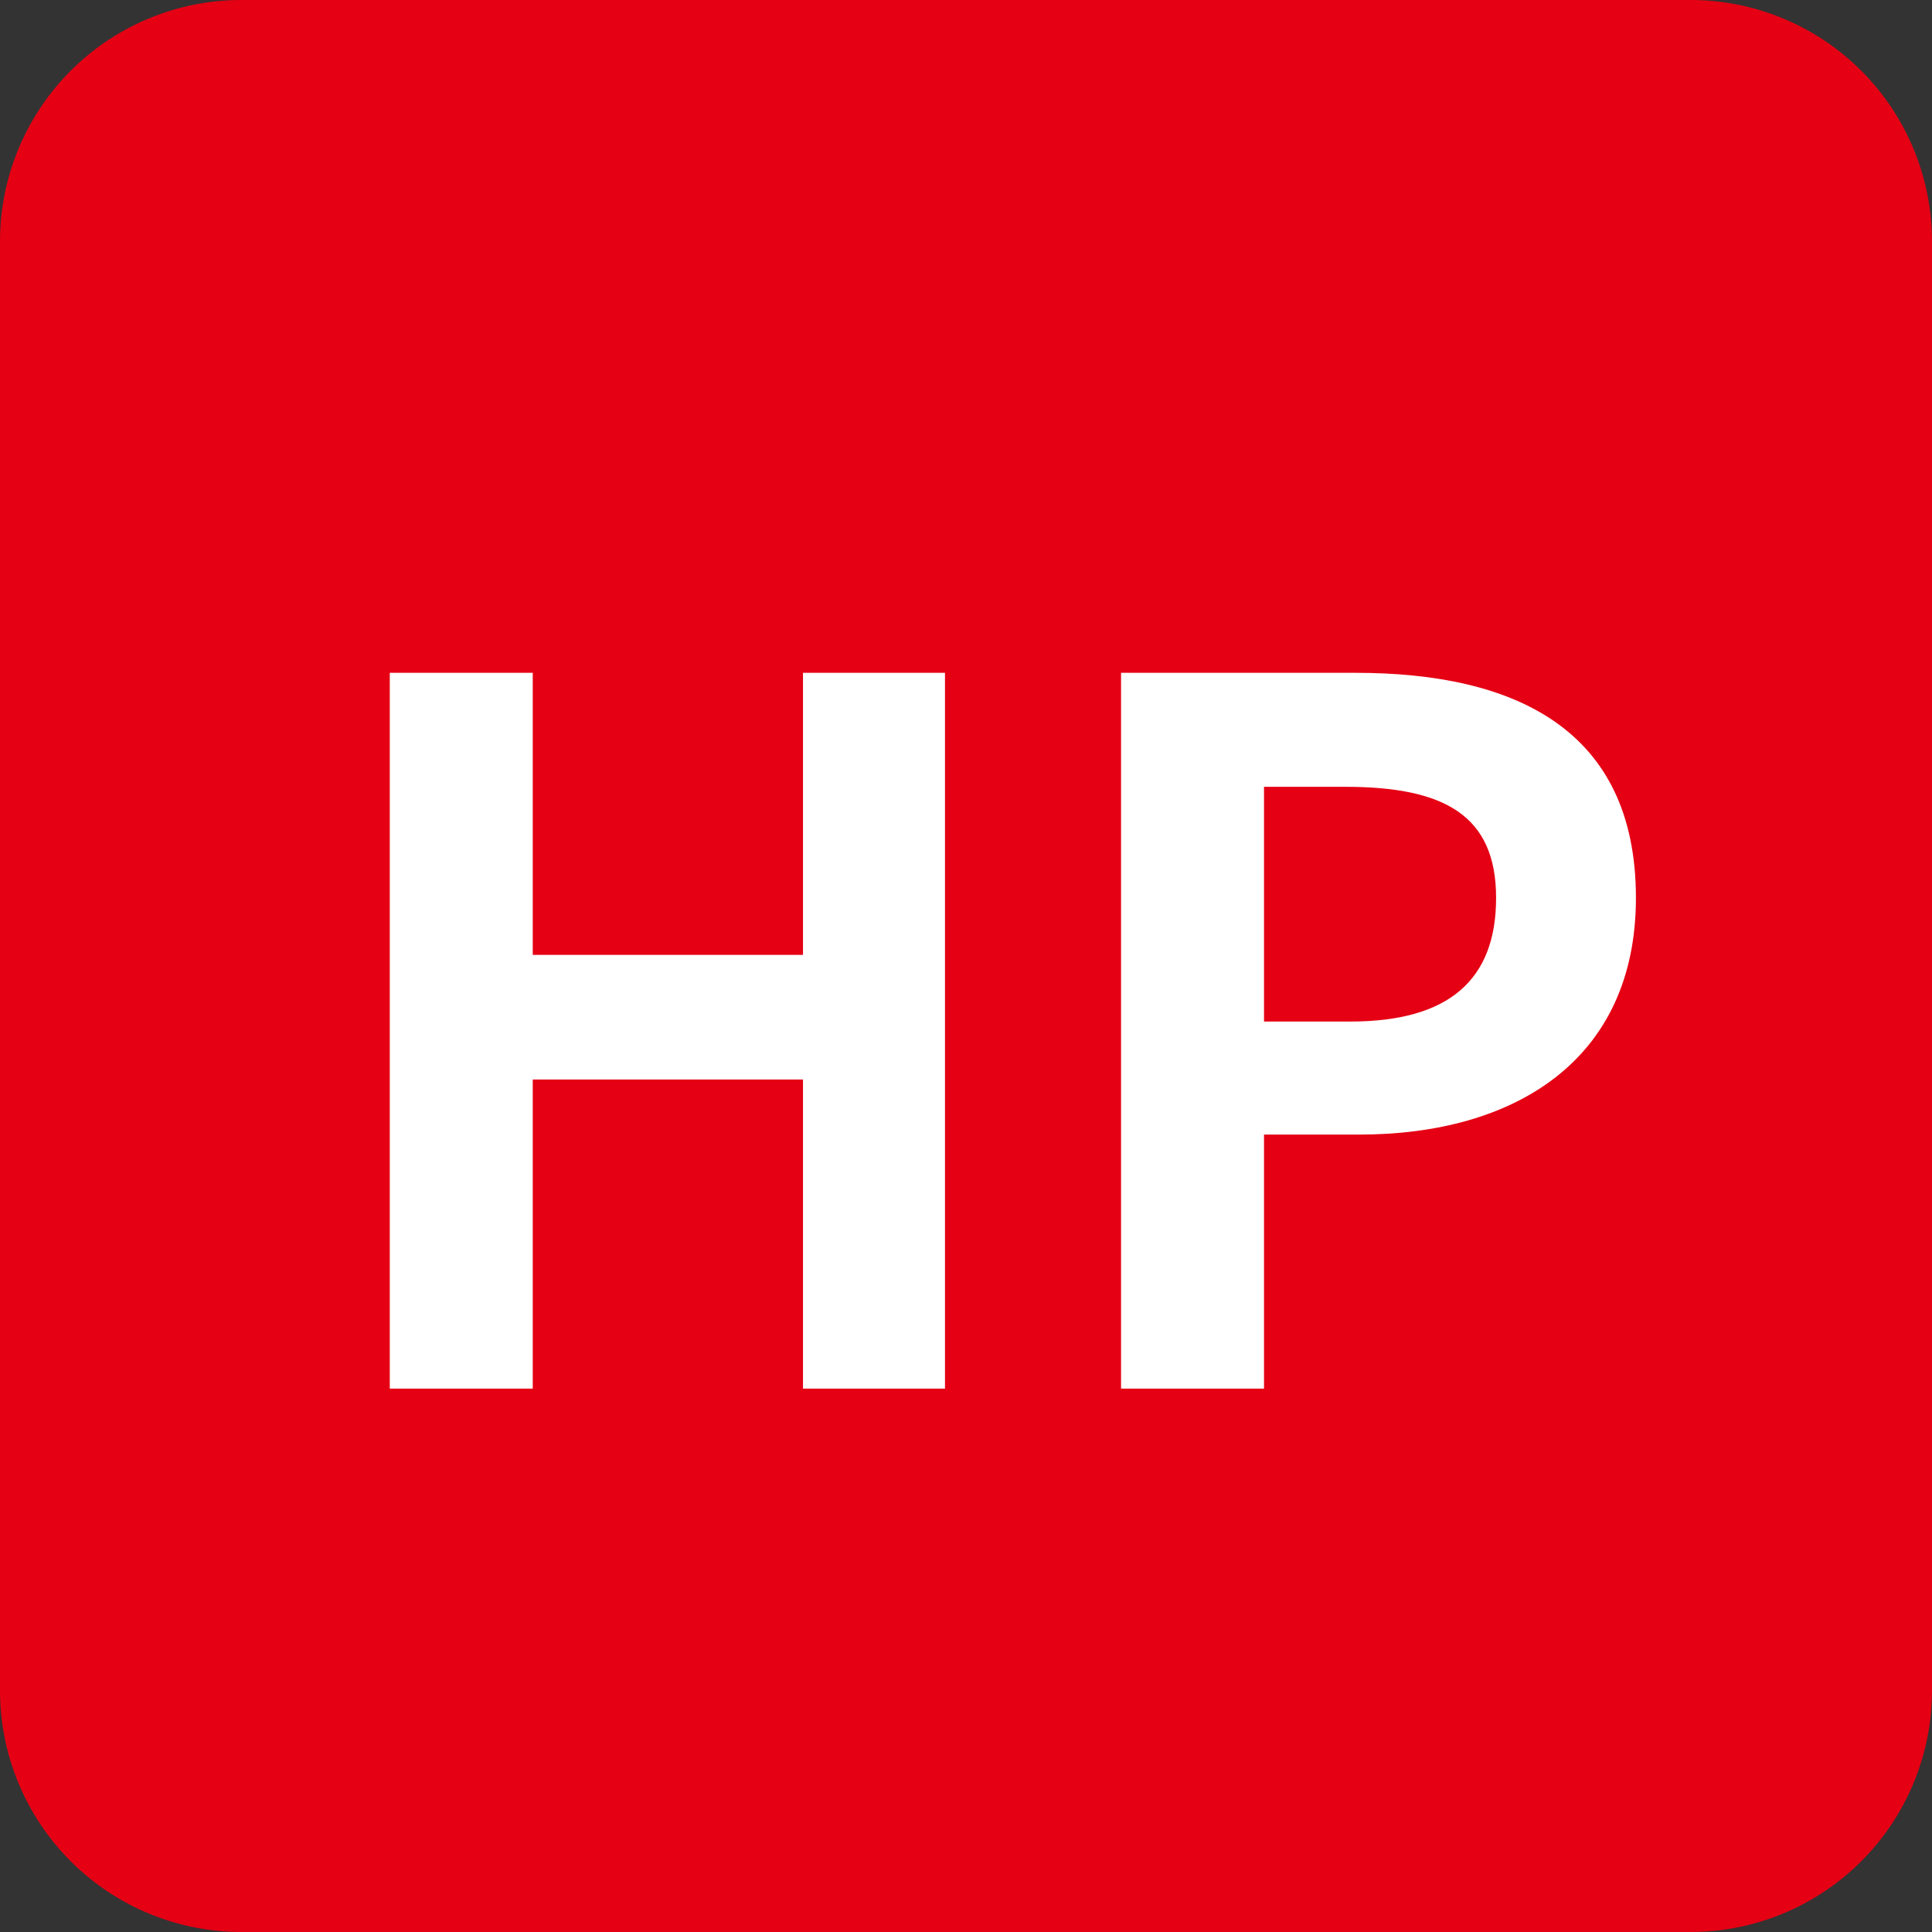
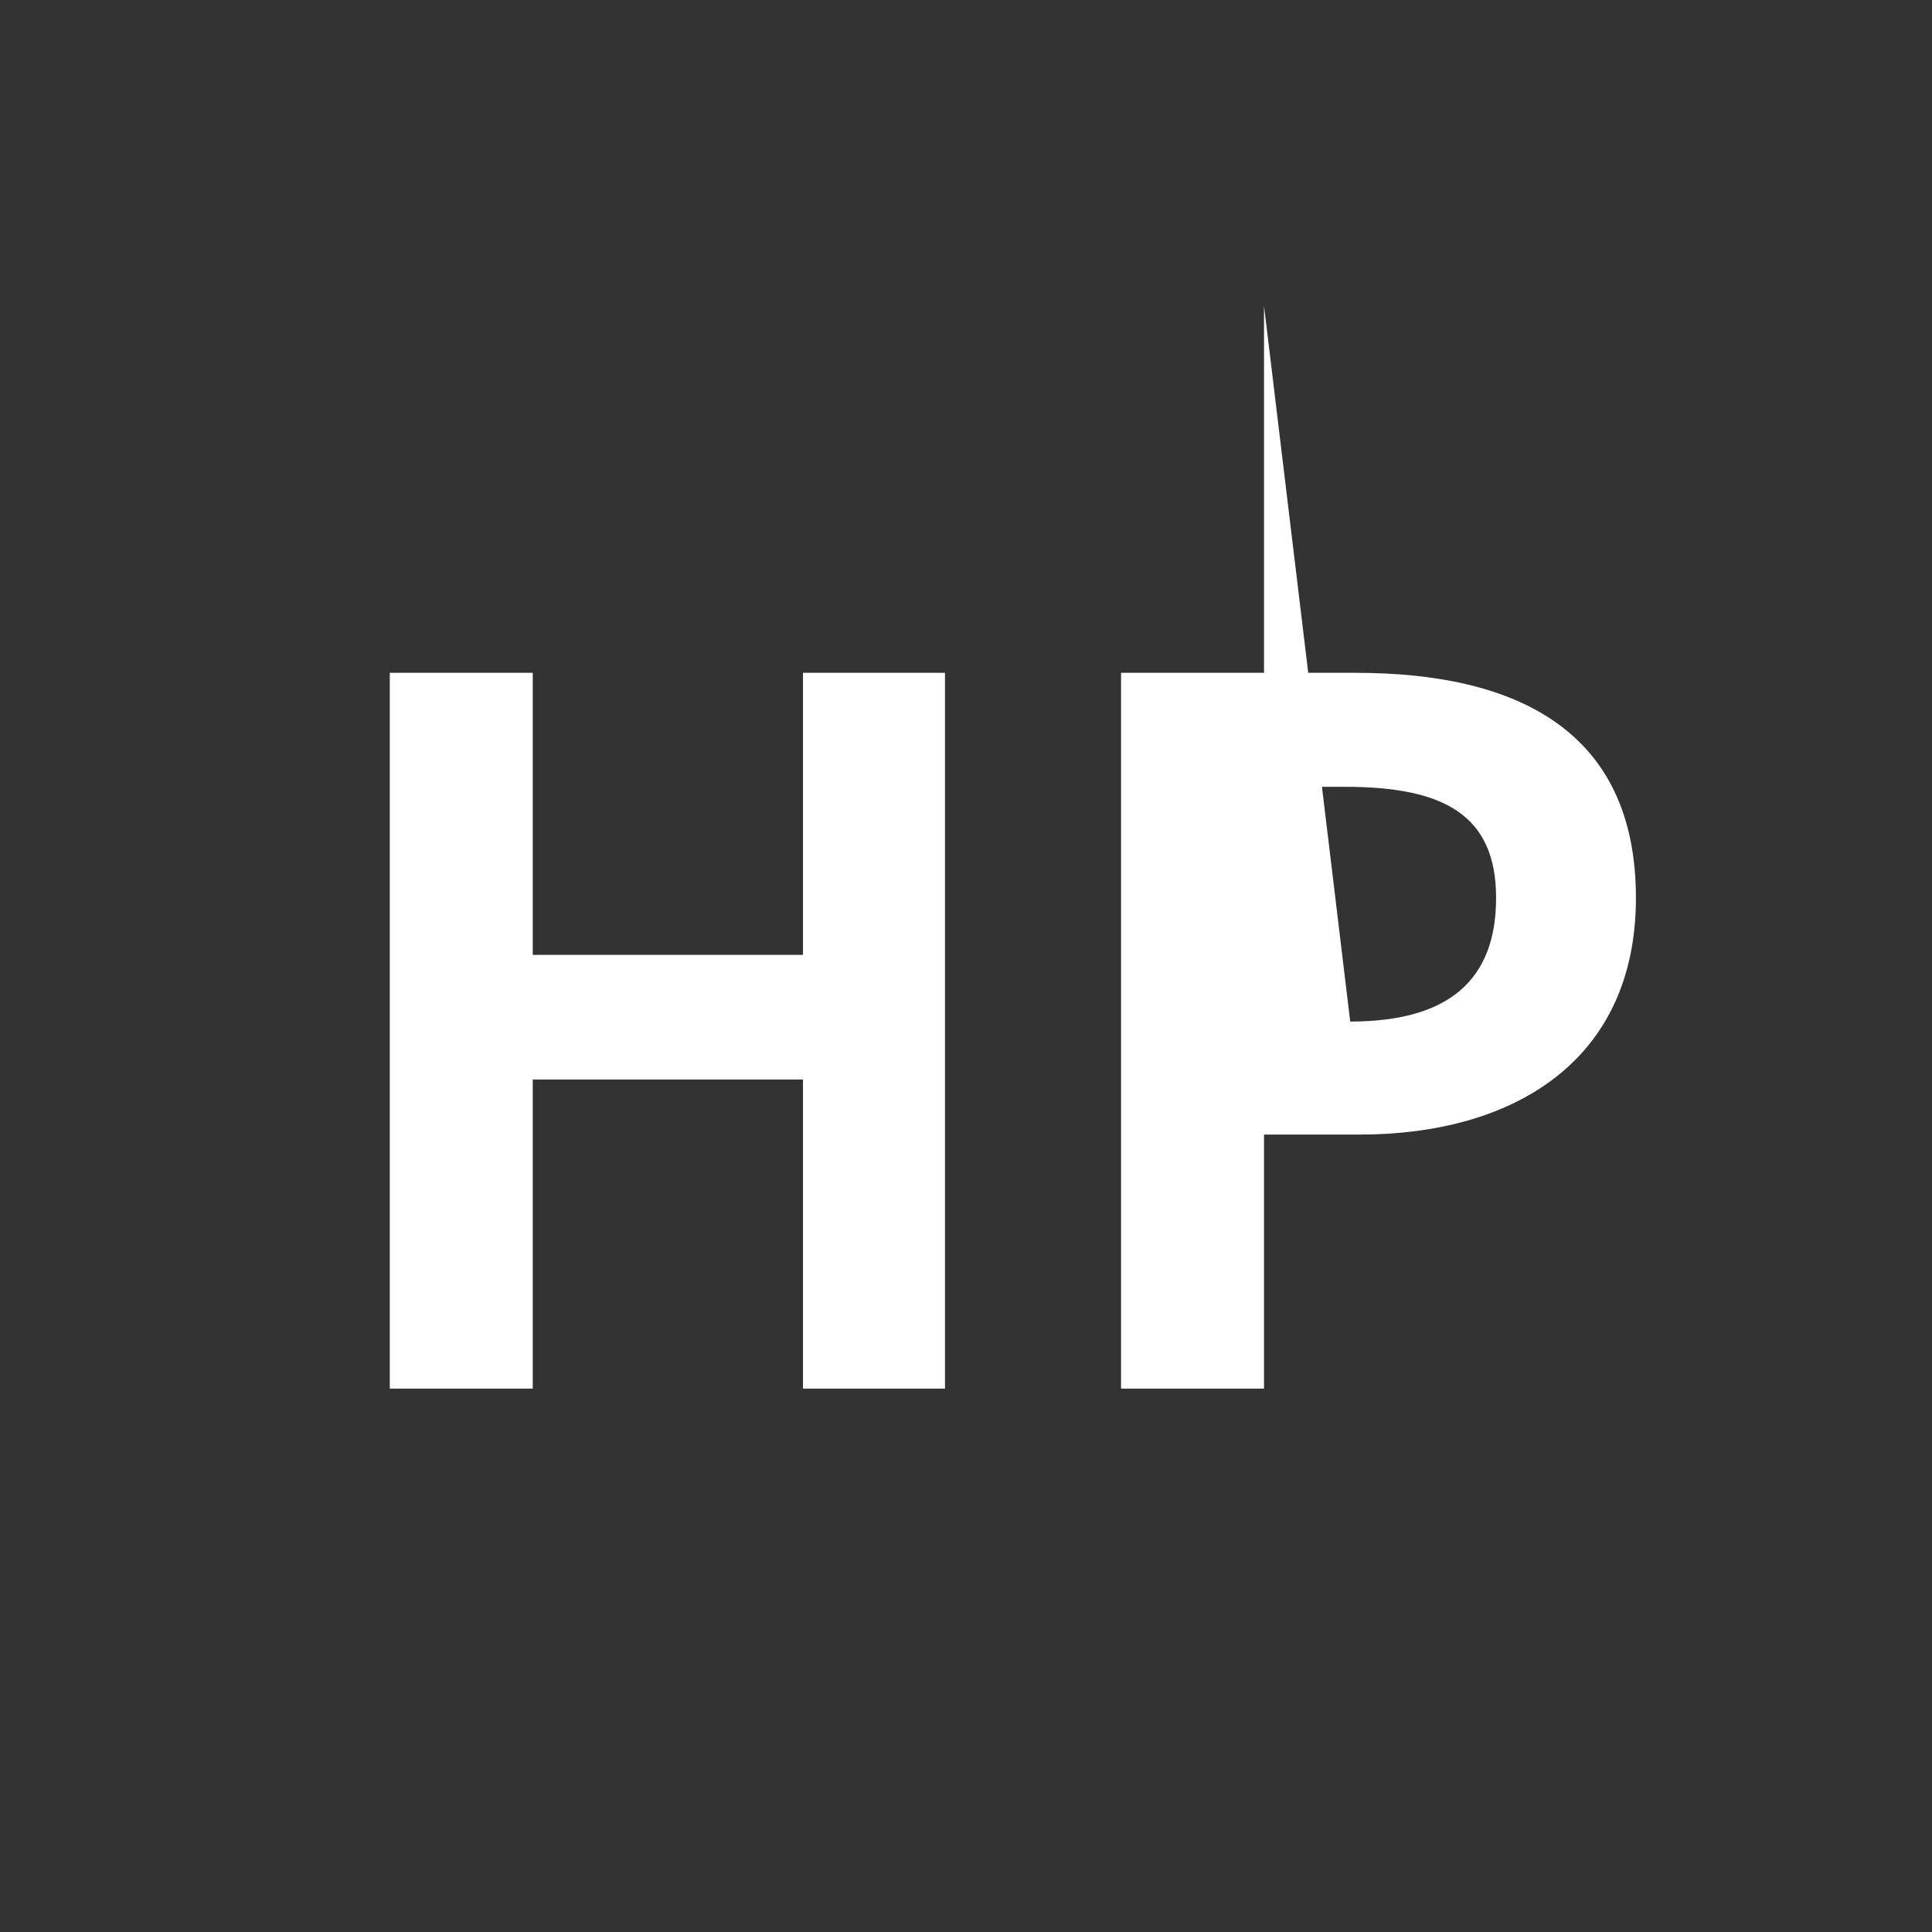
<svg xmlns="http://www.w3.org/2000/svg" width="32" height="32" viewBox="0 0 32 32">
  <rect x="0" y="0" width="32" height="32" fill="#333333" stroke="none" />
-   <path d="M4,0H28a4,4,0,0,1,4,4V28a4,4,0,0,1-4,4H4a4,4,0,0,1-4-4V4A4,4,0,0,1,4,0Z" fill="#e50014" />
-   <path d="M1.456,0H3.824V-5.12H8.3V0h2.352V-11.856H8.3v4.672H3.824v-4.672H1.456ZM13.568,0h2.368V-4.208H17.52c2.544,0,4.576-1.216,4.576-3.92,0-2.8-2.016-3.728-4.64-3.728H13.568Zm2.368-6.08V-9.968H17.28c1.632,0,2.5.464,2.5,1.84,0,1.36-.784,2.048-2.416,2.048Z" transform="translate(5 23)" fill="#fff" />
+   <path d="M1.456,0H3.824V-5.12H8.3V0h2.352V-11.856H8.3v4.672H3.824v-4.672H1.456ZM13.568,0h2.368V-4.208H17.52c2.544,0,4.576-1.216,4.576-3.92,0-2.8-2.016-3.728-4.64-3.728H13.568m2.368-6.08V-9.968H17.28c1.632,0,2.5.464,2.5,1.84,0,1.36-.784,2.048-2.416,2.048Z" transform="translate(5 23)" fill="#fff" />
</svg>